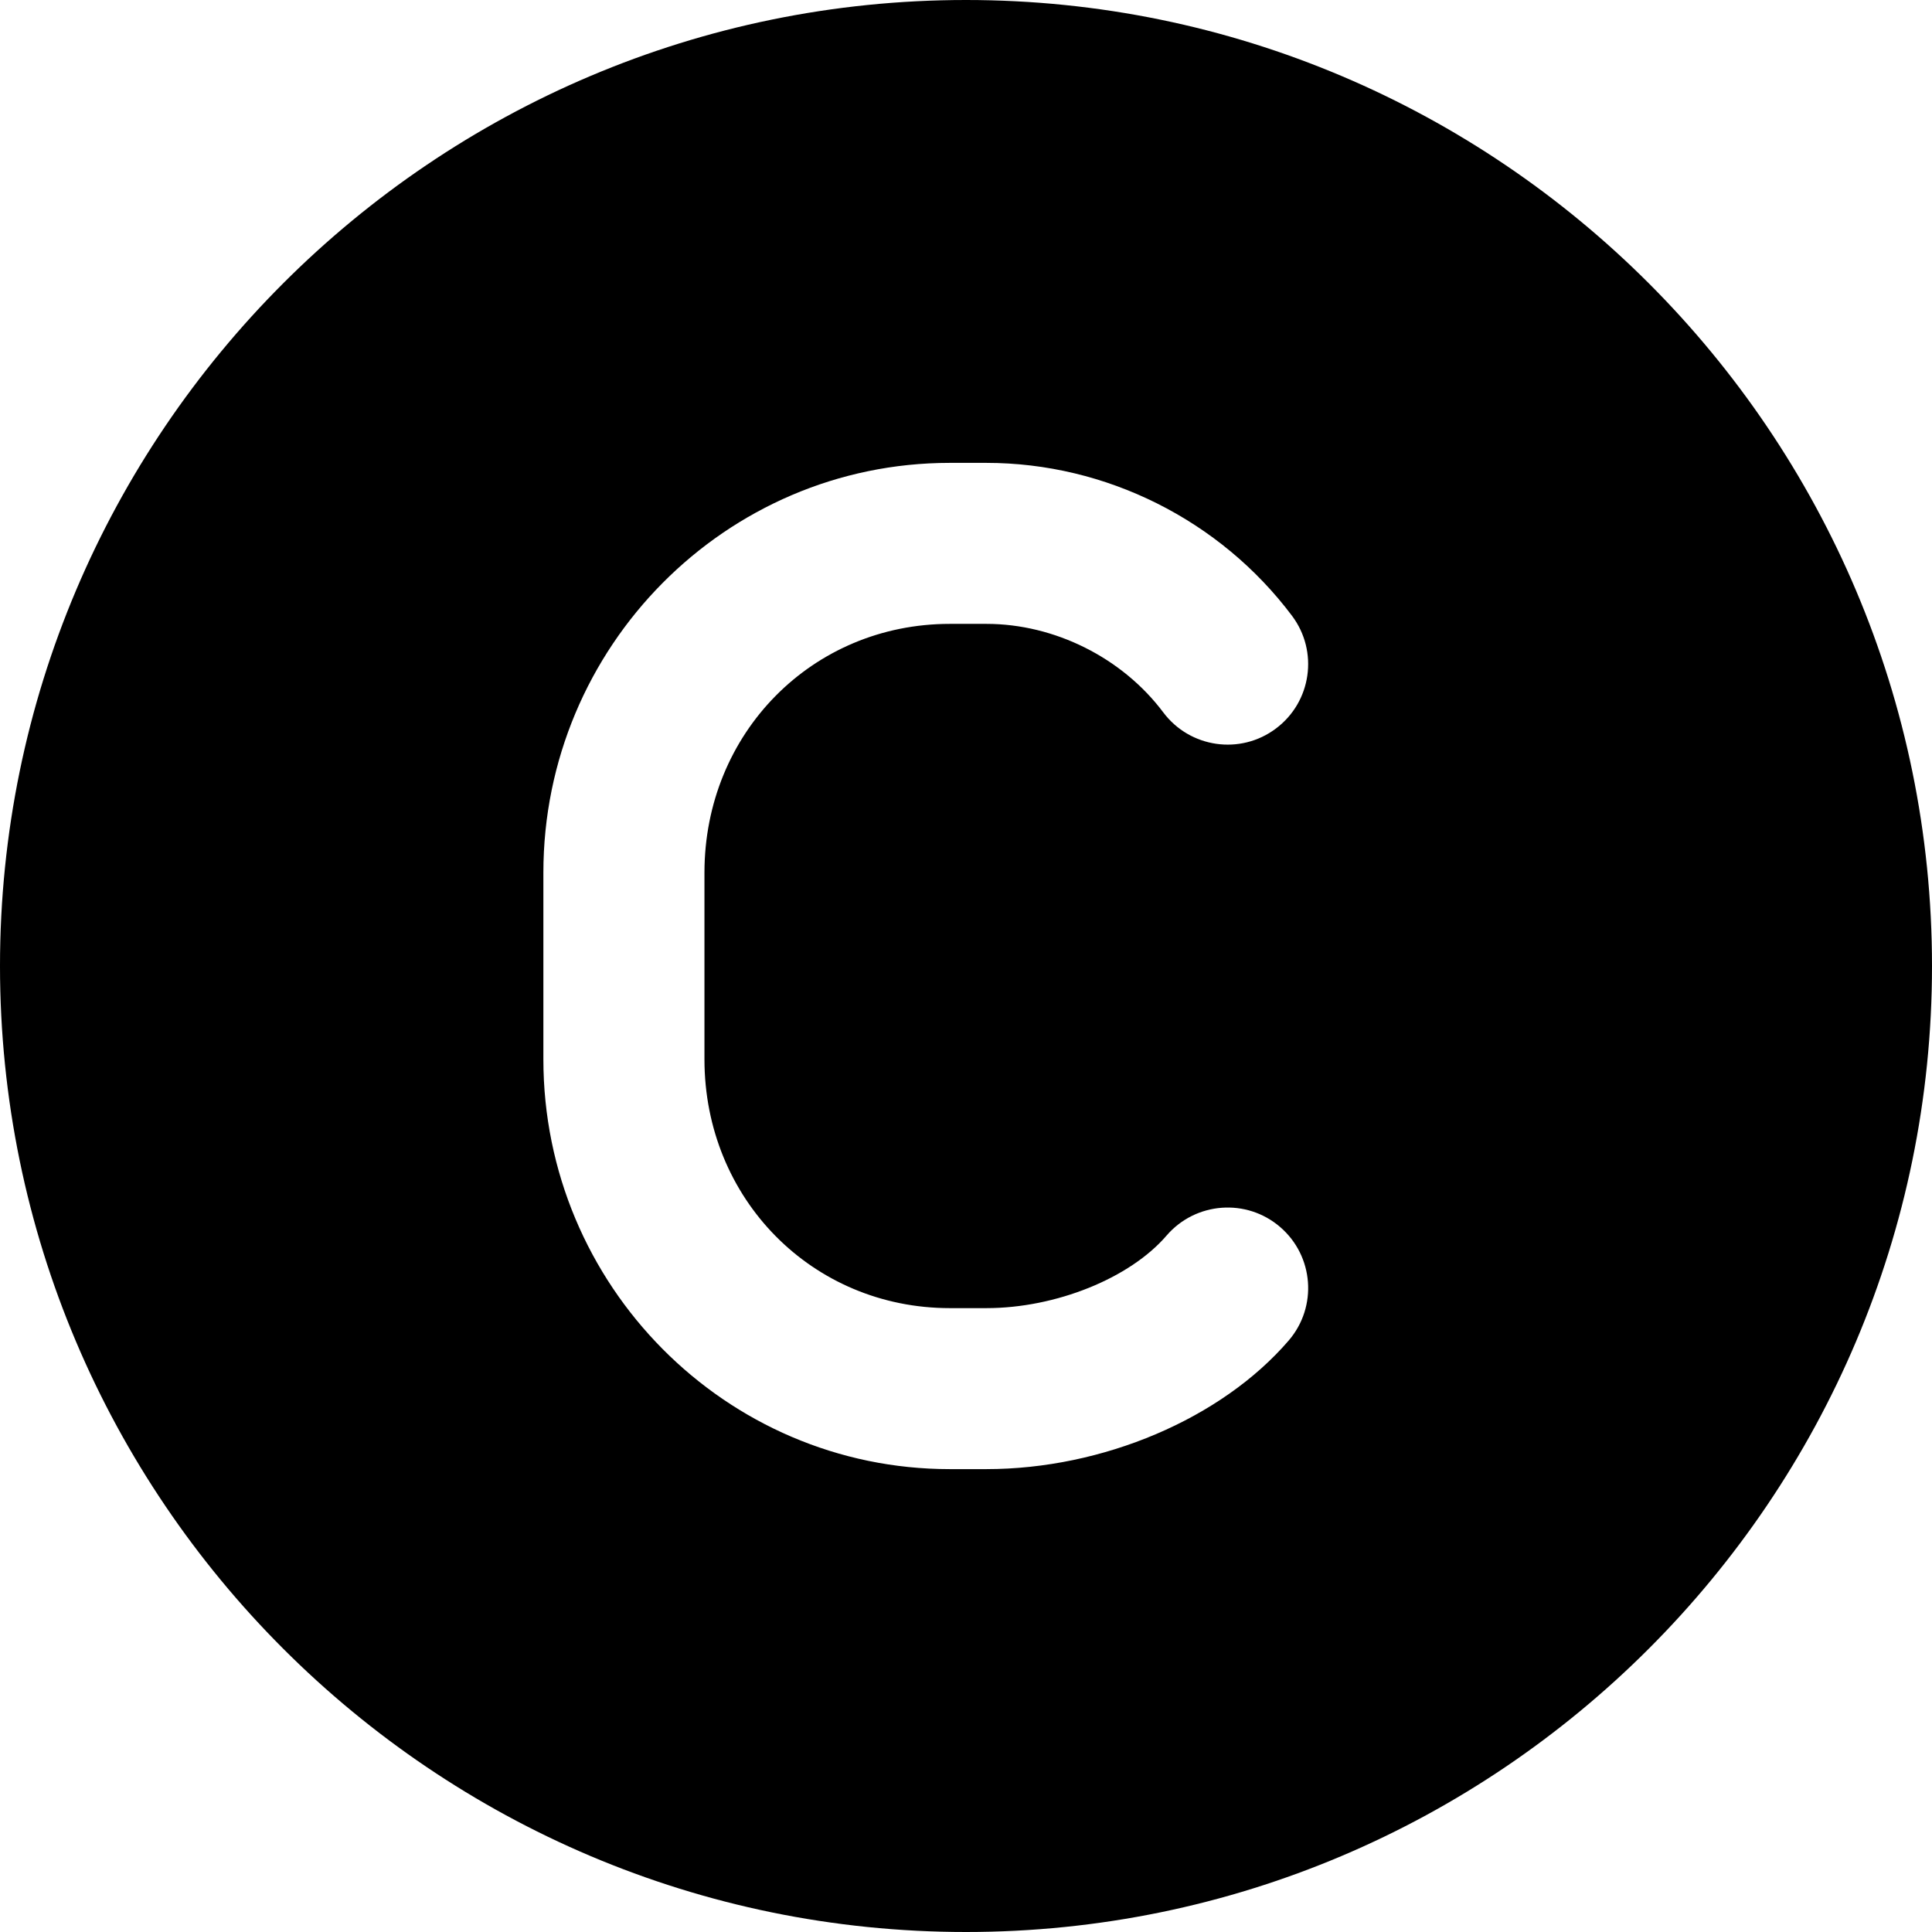
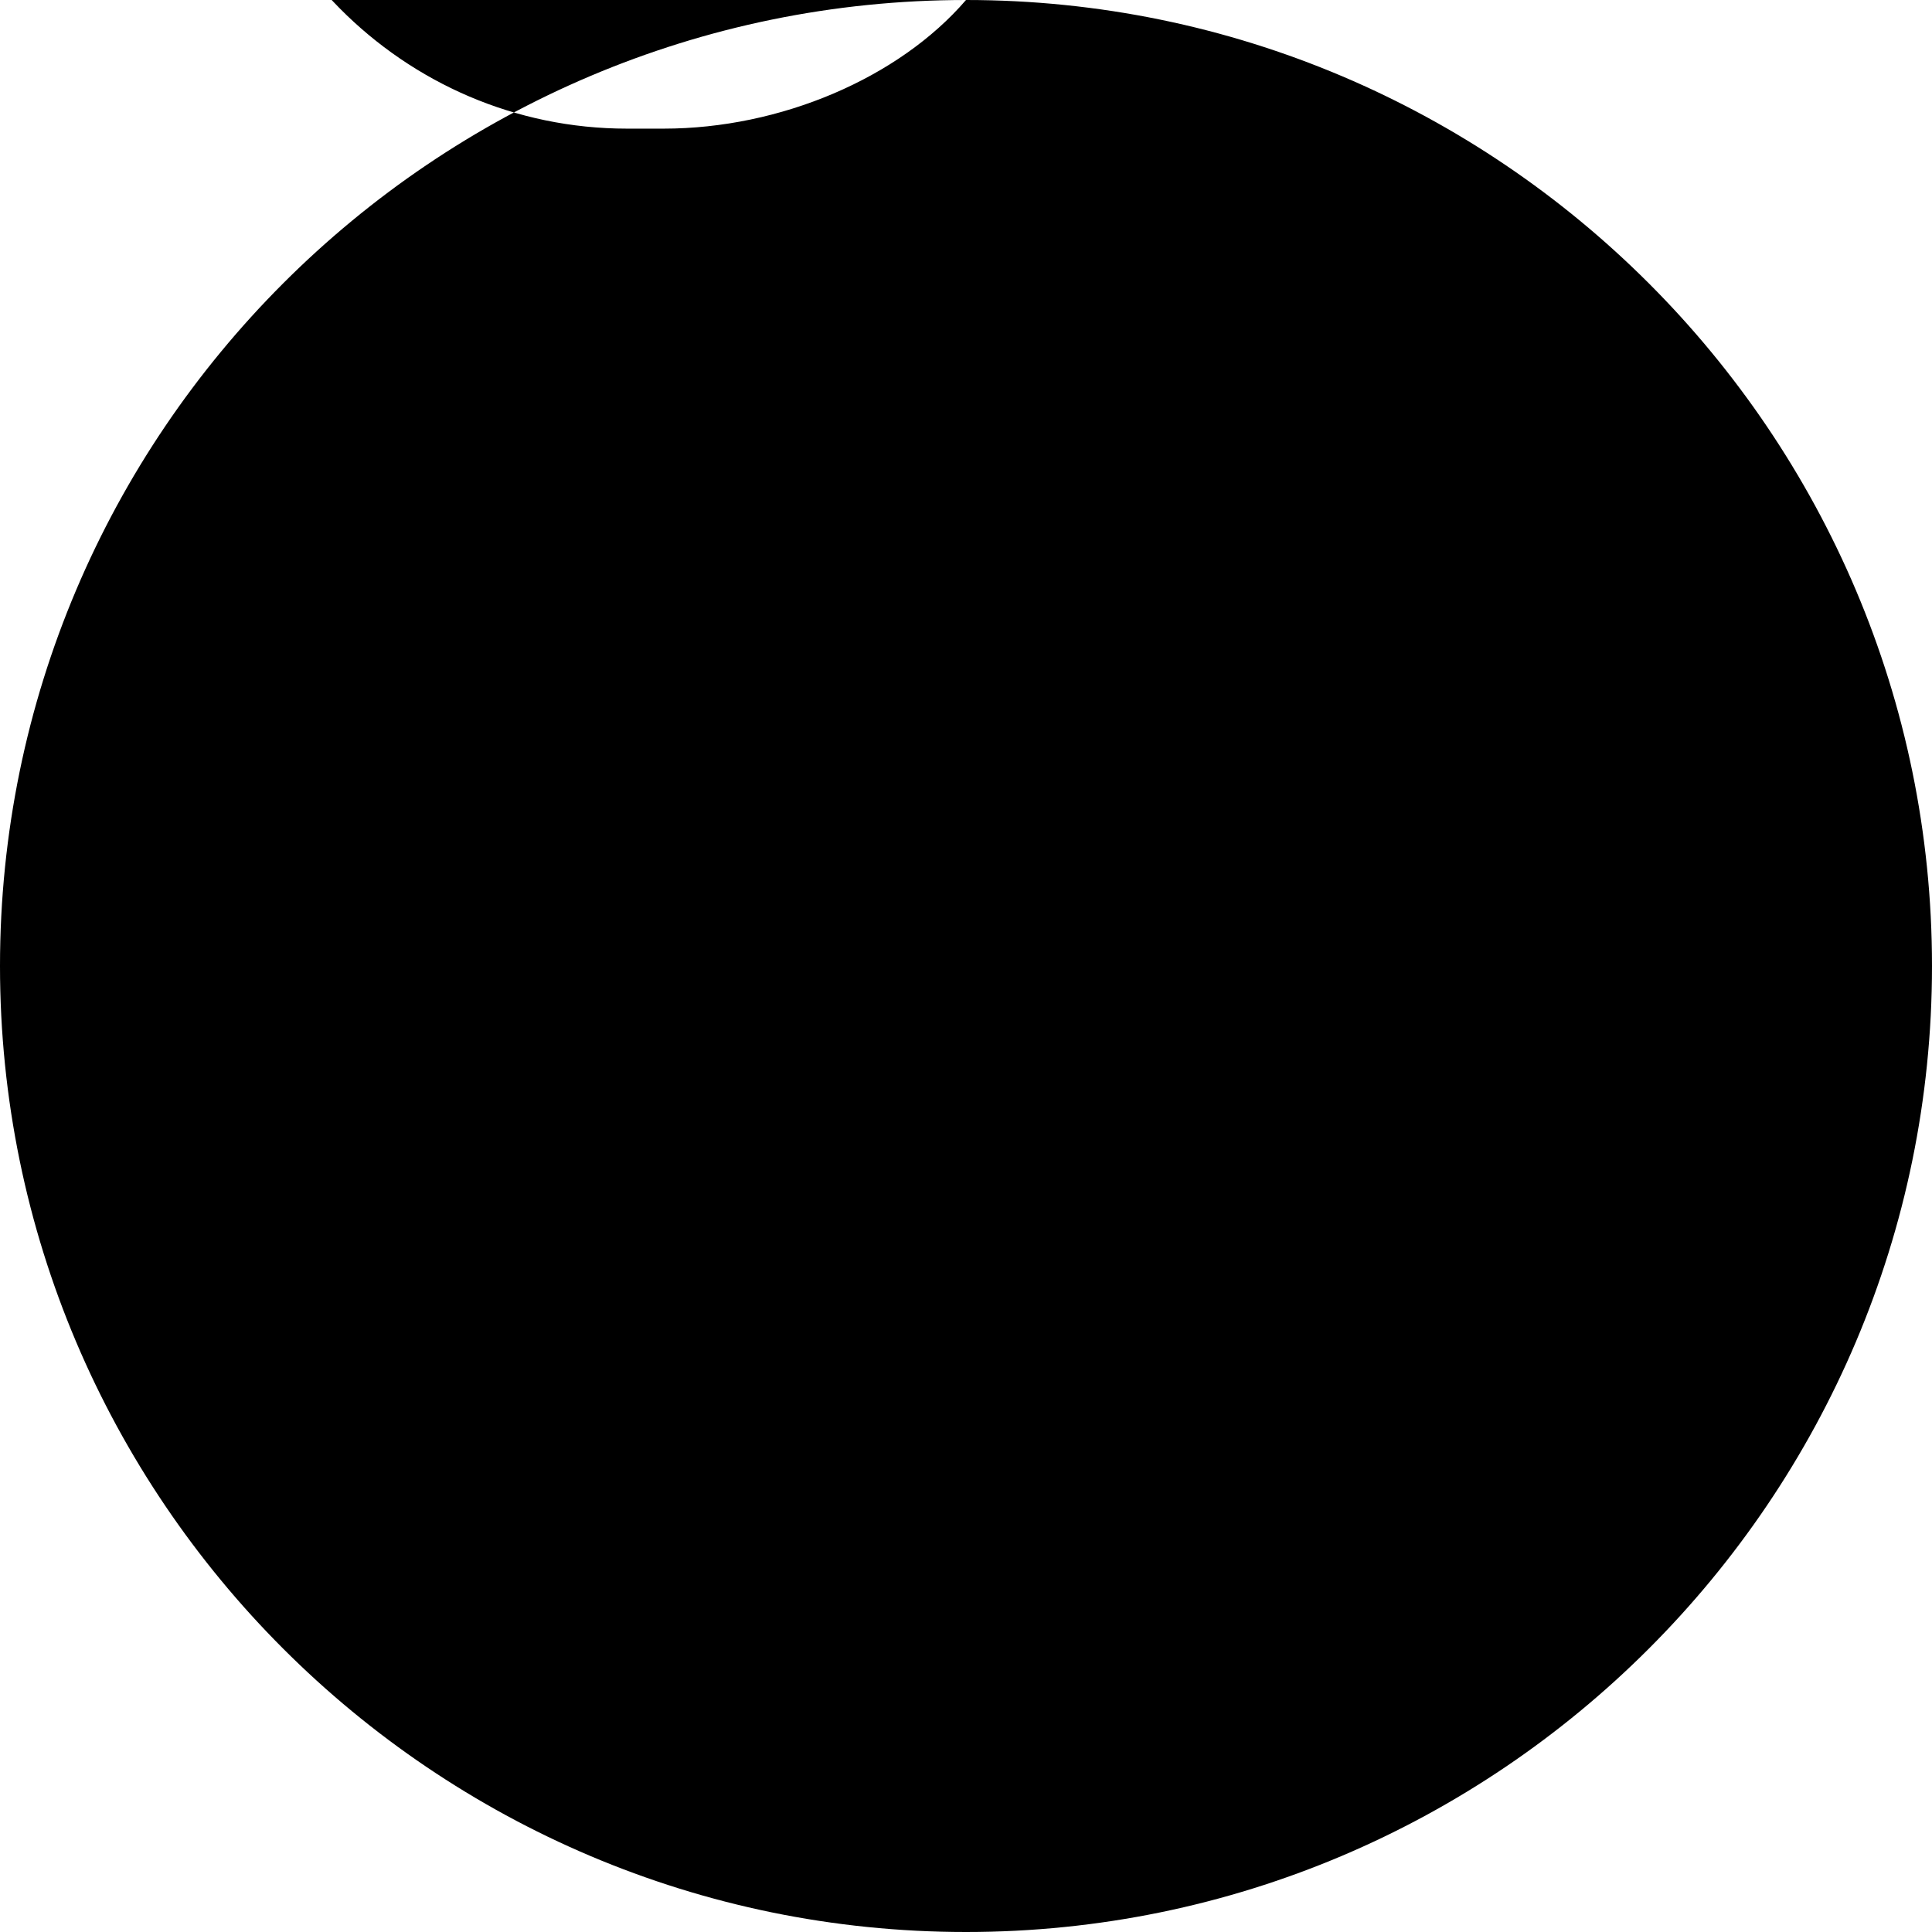
<svg xmlns="http://www.w3.org/2000/svg" id="Layer_1" data-name="Layer 1" viewBox="0 0 24 24" width="512" height="512">
-   <path d="m12,0C5.383,0,0,5.383,0,12s5.383,12,12,12,12-5.383,12-12S18.617,0,12,0Zm4.009,16.652c-.835.971-2.309,1.598-3.756,1.598h-.455c-2.783,0-5.048-2.284-5.048-5.091v-2.318c0-2.807,2.265-5.091,5.048-5.091h.455c1.485,0,2.904.71,3.797,1.9.332.442.242,1.069-.2,1.4-.442.332-1.068.241-1.399-.2-.509-.679-1.351-1.1-2.197-1.1h-.455c-1.709,0-3.048,1.357-3.048,3.091v2.318c0,1.733,1.339,3.091,3.048,3.091h.455c.861,0,1.782-.371,2.238-.902.362-.419.993-.465,1.41-.106.419.36.467.991.107,1.41Z" />
+   <path d="m12,0C5.383,0,0,5.383,0,12s5.383,12,12,12,12-5.383,12-12S18.617,0,12,0Zc-.835.971-2.309,1.598-3.756,1.598h-.455c-2.783,0-5.048-2.284-5.048-5.091v-2.318c0-2.807,2.265-5.091,5.048-5.091h.455c1.485,0,2.904.71,3.797,1.9.332.442.242,1.069-.2,1.4-.442.332-1.068.241-1.399-.2-.509-.679-1.351-1.1-2.197-1.1h-.455c-1.709,0-3.048,1.357-3.048,3.091v2.318c0,1.733,1.339,3.091,3.048,3.091h.455c.861,0,1.782-.371,2.238-.902.362-.419.993-.465,1.41-.106.419.36.467.991.107,1.41Z" />
</svg>